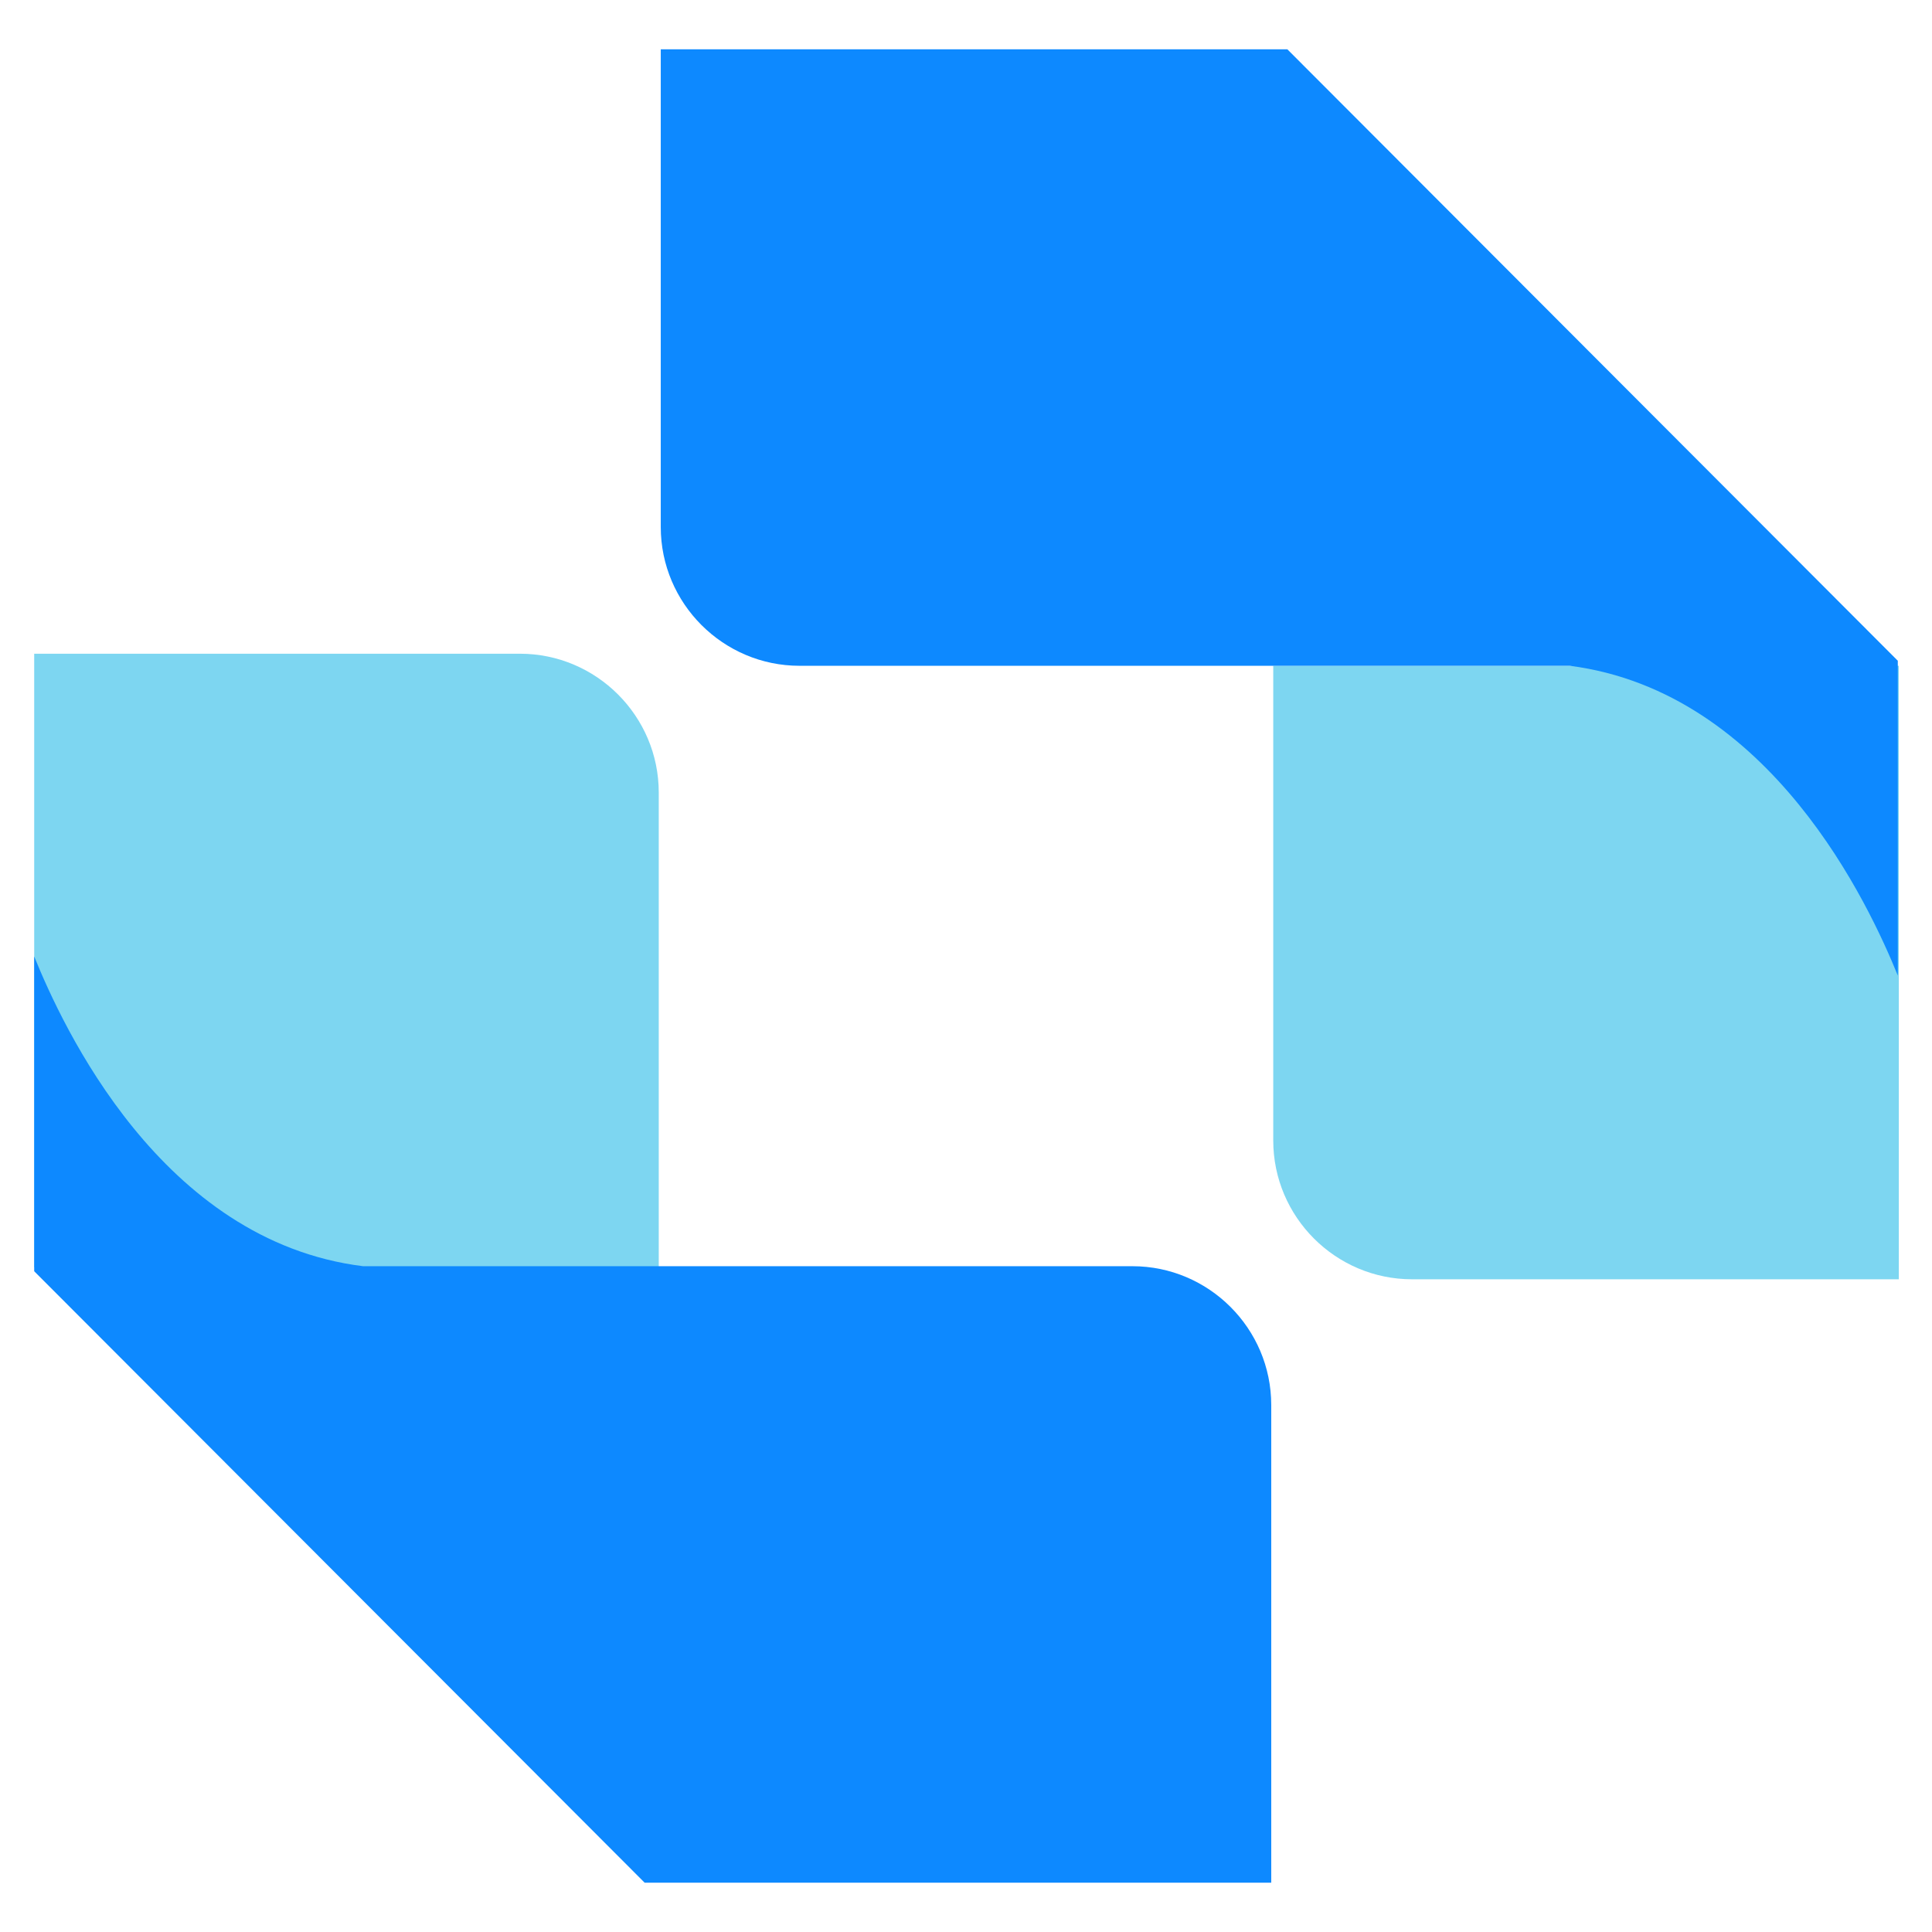
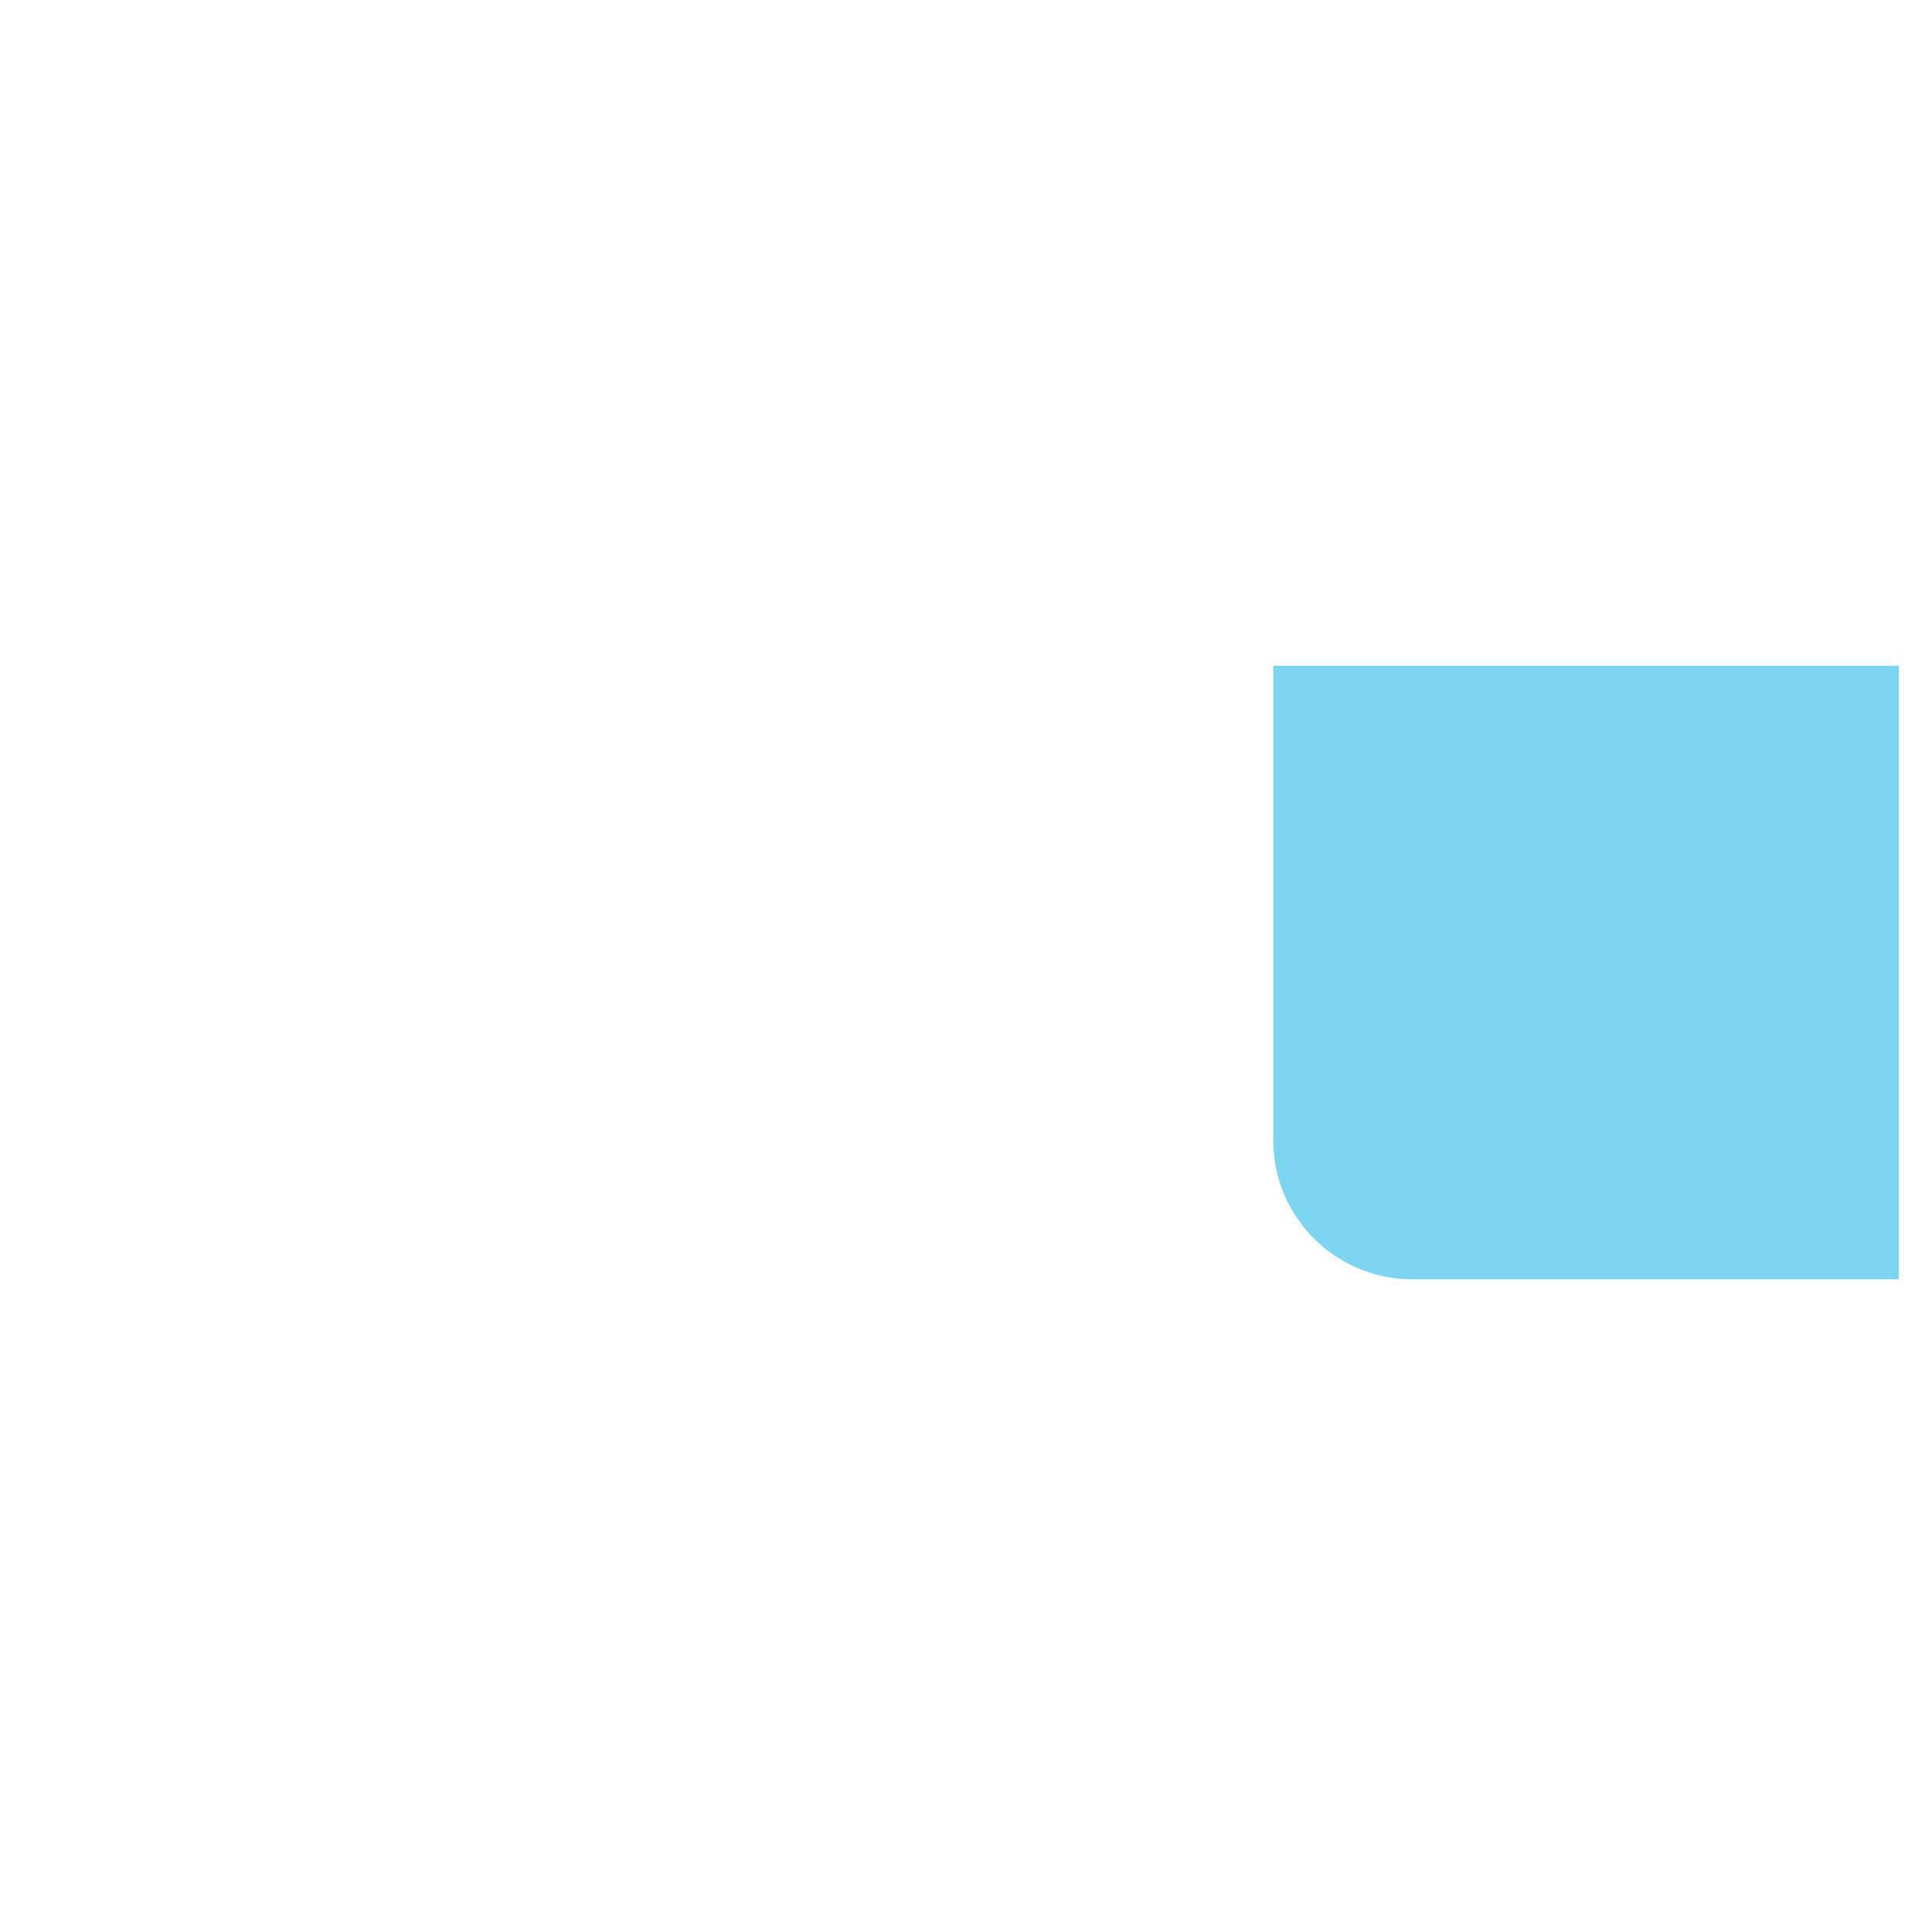
<svg xmlns="http://www.w3.org/2000/svg" id="Layer_1" x="0px" y="0px" viewBox="0 0 192.1 192.1" style="enable-background:new 0 0 192.1 192.1;" xml:space="preserve">
  <style type="text/css">	.st0{fill:#7DD6F1;}	.st1{fill:#0D89FF;}</style>
  <g id="XMLID_3_">
-     <path id="XMLID_5_" class="st0" d="M126.6,66.1v47.3c0,7.6,6.2,13.8,13.8,13.8h48.4v-61H126.6z" />
-     <path id="XMLID_6_" class="st1" d="M65.7,4.9v47.5c0,7.6,6.2,13.8,13.8,13.8h76.6c20,2.6,29.8,23.9,32.6,30.8V65.7L128,4.9H65.7z" />
-     <path id="XMLID_27_" class="st0" d="M65.5,126V78.8c0-7.6-6.2-13.8-13.8-13.8H3.4v61H65.5z" />
-     <path id="XMLID_24_" class="st1" d="M126.4,187.2v-47.5c0-7.6-6.2-13.8-13.8-13.8H36.1C16,123.4,6.2,102,3.4,95.1v31.3l60.7,60.8  H126.4z" />
+     <path id="XMLID_5_" class="st0" d="M126.6,66.1v47.3c0,7.6,6.2,13.8,13.8,13.8h48.4v-61H126.6" />
  </g>
</svg>